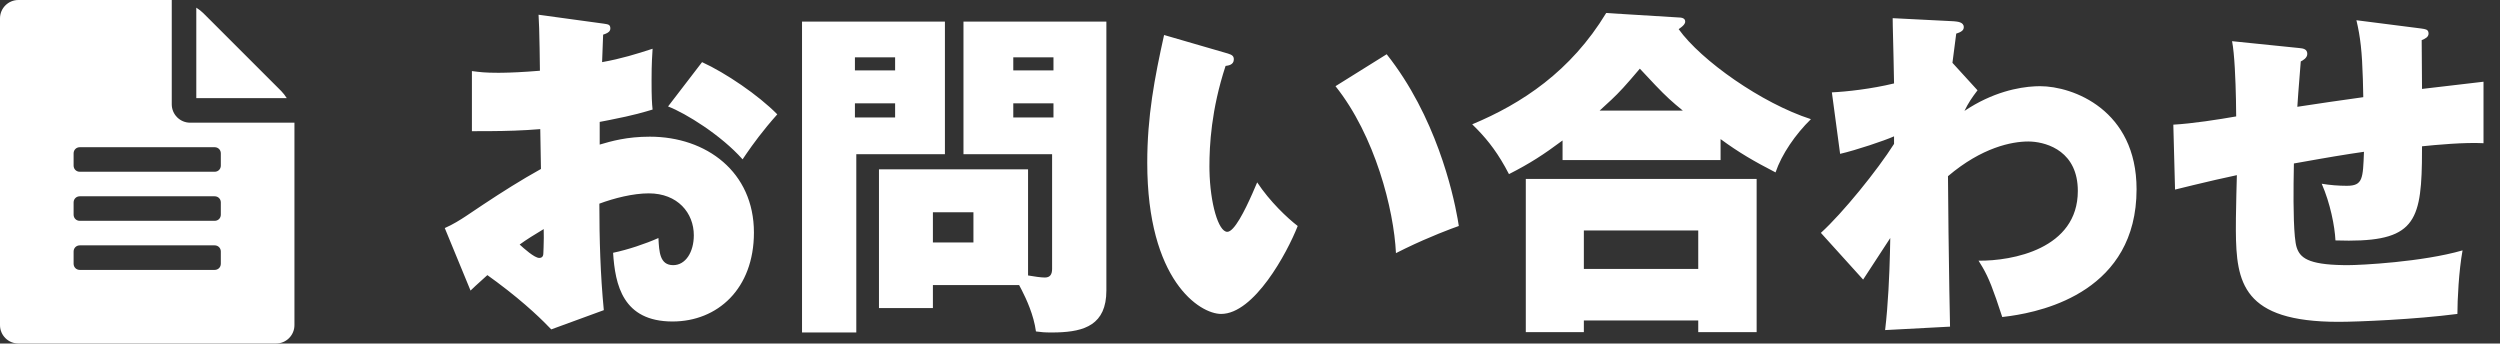
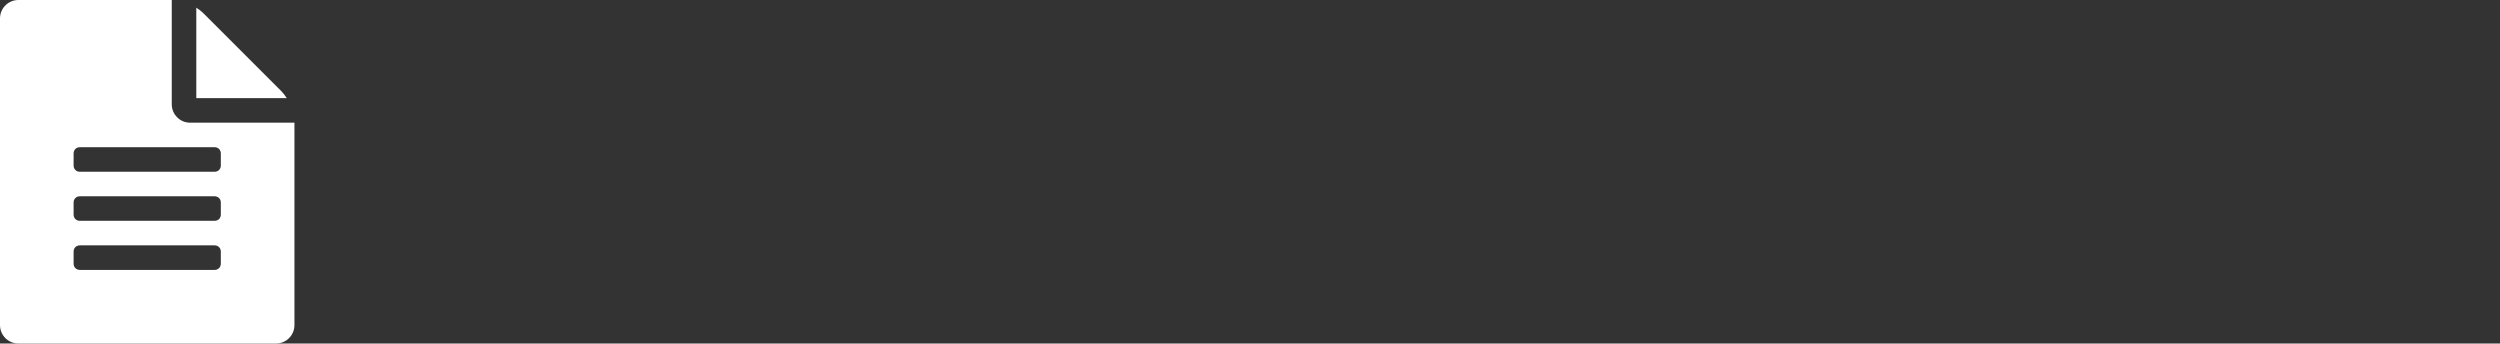
<svg xmlns="http://www.w3.org/2000/svg" width="131px" height="18px" viewBox="0 0 131 18" version="1.1">
  <rect x="0" y="0" width="131" height="18" fill="#333333" stroke="none" />
  <title>Group</title>
  <desc>Created with Sketch.</desc>
  <g id="Page-1" stroke="none" stroke-width="1" fill="none" fill-rule="evenodd">
    <g id="Group" fill="#FFFFFF" fill-rule="nonzero">
-       <path d="M31.64,1.24 L28.22,0.772 L28.252,1.486 C28.275,2.18 28.279,2.842 28.292,3.706 C27.407,3.781 26.747,3.806 26.322,3.812 L26.096,3.814 C25.412,3.814 25.142,3.778 24.728,3.724 L24.728,6.874 L25.699,6.871 C26.523,6.865 27.384,6.843 28.31,6.766 L28.346,8.854 L28.346,8.854 C27.309,9.43 26.307,10.064 25.321,10.718 L24.398,11.336 C24.135,11.51 23.726,11.768 23.306,11.95 L24.656,15.226 L24.918,14.978 C25.106,14.803 25.347,14.585 25.538,14.416 L26.032,14.776 C27.61,15.951 28.493,16.851 28.886,17.26 L31.64,16.252 C31.46,14.398 31.406,12.526 31.406,10.672 C32.18,10.384 33.17,10.132 33.998,10.132 C35.51,10.132 36.356,11.158 36.356,12.328 C36.356,13.21 35.924,13.894 35.276,13.894 C34.574,13.894 34.538,13.21 34.502,12.472 C33.818,12.778 32.9,13.084 32.126,13.246 C32.234,14.92 32.63,16.846 35.24,16.846 C37.598,16.846 39.506,15.136 39.506,12.184 C39.506,9.016 37.022,7.162 34.052,7.162 C32.846,7.162 32.036,7.396 31.424,7.576 L31.424,6.388 L31.932,6.29 C33.269,6.027 33.761,5.869 34.196,5.74 L34.172,5.481 C34.159,5.3 34.15,5.089 34.145,4.773 L34.142,4.21 C34.142,3.274 34.178,2.878 34.196,2.554 C33.368,2.824 32.558,3.076 31.55,3.256 L31.604,1.816 L31.604,1.816 L31.731,1.77 C31.86,1.718 31.982,1.641 31.982,1.492 C31.982,1.276 31.856,1.276 31.64,1.24 Z M28.49,12.004 L28.495,12.464 C28.494,12.655 28.489,12.823 28.484,12.956 L28.472,13.264 C28.472,13.354 28.454,13.516 28.256,13.516 C28.004,13.516 27.446,13.012 27.23,12.814 C27.572,12.562 28.04,12.274 28.49,12.004 Z M35.006,5.578 C35.942,5.938 37.796,7.09 38.912,8.35 L39.108,8.06 C39.428,7.593 39.981,6.827 40.73,5.992 C39.74,4.984 38.012,3.814 36.788,3.256 L35.006,5.578 Z M48.884,14.938 L53.402,14.938 L53.542,15.205 C53.777,15.663 54.169,16.504 54.284,17.368 C54.554,17.404 54.734,17.422 55.076,17.422 L55.396,17.418 C56.819,17.377 57.974,17.019 57.974,15.226 L57.974,1.132 L50.486,1.132 L50.486,8.08 L55.13,8.08 L55.13,14.092 C55.13,14.38 55.022,14.542 54.752,14.542 C54.536,14.542 54.194,14.488 53.87,14.434 L53.87,8.872 L46.058,8.872 L46.058,16.144 L48.884,16.144 L48.884,14.938 Z M53.096,3.688 L53.096,3.004 L55.202,3.004 L55.202,3.688 L53.096,3.688 Z M55.202,5.416 L55.202,6.154 L53.096,6.154 L53.096,5.416 L55.202,5.416 Z M48.884,12.706 L48.884,11.122 L51.008,11.122 L51.008,12.706 L48.884,12.706 Z M42.026,1.132 L42.026,17.422 L44.87,17.422 L44.87,8.08 L49.514,8.08 L49.514,1.132 L42.026,1.132 Z M44.798,3.688 L44.798,3.004 L46.904,3.004 L46.904,3.688 L44.798,3.688 Z M46.904,5.416 L46.904,6.154 L44.798,6.154 L44.798,5.416 L46.904,5.416 Z M60.998,1.834 C60.494,4.102 60.116,6.1 60.116,8.53 C60.116,14.704 62.87,16.45 63.986,16.45 C65.714,16.45 67.442,13.264 68,11.842 C67.46,11.428 66.542,10.564 65.876,9.556 L65.625,10.139 C65.227,11.039 64.674,12.148 64.31,12.148 C63.843,12.148 63.41,10.655 63.376,8.927 L63.374,8.71 C63.374,7.63 63.464,5.758 64.22,3.454 C64.364,3.436 64.652,3.4 64.652,3.112 C64.652,2.95 64.58,2.878 64.346,2.806 L60.998,1.834 Z M69.98,4.516 C72.05,7.108 73.04,10.978 73.148,13.264 L73.636,13.021 C74.924,12.397 76.074,11.97 76.442,11.842 L76.377,11.448 C76.131,10.069 75.231,6.081 72.662,2.842 L69.98,4.516 Z M90.158,7.288 C91.112,7.99 91.922,8.458 93.038,9.034 C93.362,8.08 94.082,7.036 94.892,6.244 C92.318,5.416 89.132,3.166 87.962,1.528 L88.093,1.431 C88.203,1.345 88.304,1.248 88.304,1.132 C88.304,0.984 88.183,0.936 88.069,0.922 L84.164,0.682 C82.31,3.742 79.736,5.434 77.144,6.514 L77.442,6.813 C77.986,7.378 78.522,8.058 79.07,9.124 C80.168,8.566 80.888,8.098 81.878,7.36 L81.878,8.386 L90.158,8.386 L90.158,7.288 Z M88.178,5.794 L83.822,5.794 L84.44,5.225 C84.853,4.836 85.153,4.513 85.928,3.598 L86.744,4.467 C87.316,5.065 87.606,5.326 88.178,5.794 Z M88.988,16.792 L88.988,17.404 L92.048,17.404 L92.048,9.376 L79.952,9.376 L79.952,17.404 L82.994,17.404 L82.994,16.792 L88.988,16.792 Z M82.994,14.092 L82.994,12.076 L88.988,12.076 L88.988,14.092 L82.994,14.092 Z M103.622,4.732 L102.308,3.292 L102.506,1.762 L102.506,1.762 L102.659,1.706 C102.801,1.646 102.902,1.569 102.902,1.42 C102.902,1.15 102.56,1.132 102.38,1.114 L99.176,0.952 L99.182,1.367 C99.199,2.225 99.248,3.927 99.248,4.372 C98.06,4.66 96.764,4.804 95.99,4.84 L96.422,8.062 C97.268,7.864 98.726,7.378 99.248,7.144 L99.248,7.54 C98.384,8.908 96.548,11.176 95.414,12.202 L97.628,14.65 L99.05,12.472 L99.05,12.472 L99.034,13.243 C99.005,14.393 98.938,15.971 98.78,17.296 L102.182,17.116 L102.145,15.191 C102.111,13.204 102.088,11.082 102.074,9.232 C103.856,7.72 105.422,7.414 106.286,7.414 L106.457,7.42 C107.31,7.475 108.878,7.956 108.878,10.006 C108.878,13.048 105.44,13.678 103.676,13.66 L103.88,13.994 C104.216,14.573 104.433,15.127 104.918,16.612 L105.343,16.557 C107.132,16.299 111.956,15.22 111.956,9.916 C111.956,5.758 108.626,4.516 106.898,4.516 L106.635,4.523 C105.784,4.565 104.412,4.824 102.938,5.812 C103.136,5.398 103.334,5.11 103.622,4.732 Z M123.476,1.06 L126.86,1.492 L127.028,1.519 C127.175,1.549 127.256,1.6 127.256,1.762 C127.256,1.942 127.076,2.032 126.896,2.104 L126.914,4.66 L126.914,4.66 L130.136,4.282 L130.136,4.282 L130.136,7.504 C129.128,7.45 127.616,7.594 126.914,7.666 L126.908,8.537 C126.851,11.821 126.332,12.731 122.378,12.598 C122.342,11.86 122.108,10.654 121.658,9.628 C122.09,9.7 122.54,9.736 122.972,9.736 C123.818,9.736 123.818,9.358 123.872,7.954 L123.16,8.06 C122.076,8.229 120.951,8.433 120.2,8.566 L120.184,9.602 C120.172,10.804 120.185,12.467 120.344,12.958 C120.517,13.495 120.923,13.865 122.794,13.892 L123.026,13.894 C123.692,13.894 126.914,13.732 129.038,13.12 C128.84,14.2 128.768,15.73 128.768,16.45 C126.554,16.738 123.548,16.864 122.54,16.864 C117.513,16.864 117.177,14.811 117.159,12.087 L117.162,11.421 C117.172,10.779 117.198,9.552 117.212,9.178 L116.102,9.423 C115.274,9.613 114.539,9.795 113.972,9.934 L113.882,6.532 C114.872,6.478 116.258,6.262 117.176,6.1 L117.164,5.202 C117.144,4.254 117.092,2.818 116.96,2.158 L120.488,2.518 C120.686,2.536 120.902,2.572 120.902,2.824 C120.902,3.04 120.668,3.166 120.56,3.22 L120.432,4.845 C120.407,5.184 120.386,5.474 120.38,5.596 L122.061,5.344 C122.711,5.25 123.377,5.155 123.836,5.092 L123.814,4.142 C123.771,2.705 123.686,1.945 123.476,1.06 Z" id="お問い合わせ" />
-       <path d="M14.746,4.781 L10.647,0.683 C10.547,0.583 10.426,0.492 10.286,0.402 L10.286,5.143 L15.027,5.143 C14.936,5.002 14.846,4.882 14.746,4.781 Z M9.964,6.429 C9.432,6.429 9,5.997 9,5.464 L9,0 L0.964,0 C0.432,0 0,0.432 0,0.964 L0,17.036 C0,17.568 0.432,18 0.964,18 L14.464,18 C14.997,18 15.429,17.568 15.429,17.036 L15.429,6.429 L9.964,6.429 Z M11.571,13.821 C11.571,14.002 11.431,14.143 11.25,14.143 L4.179,14.143 C3.998,14.143 3.857,14.002 3.857,13.821 L3.857,13.179 C3.857,12.998 3.998,12.857 4.179,12.857 L11.25,12.857 C11.431,12.857 11.571,12.998 11.571,13.179 L11.571,13.821 Z M11.571,11.25 C11.571,11.431 11.431,11.571 11.25,11.571 L4.179,11.571 C3.998,11.571 3.857,11.431 3.857,11.25 L3.857,10.607 C3.857,10.426 3.998,10.286 4.179,10.286 L11.25,10.286 C11.431,10.286 11.571,10.426 11.571,10.607 L11.571,11.25 Z M11.571,8.679 C11.571,8.859 11.431,9 11.25,9 L4.179,9 C3.998,9 3.857,8.859 3.857,8.679 L3.857,8.036 C3.857,7.855 3.998,7.714 4.179,7.714 L11.25,7.714 C11.431,7.714 11.571,7.855 11.571,8.036 L11.571,8.679 Z" id="" />
+       <path d="M14.746,4.781 L10.647,0.683 C10.547,0.583 10.426,0.492 10.286,0.402 L10.286,5.143 L15.027,5.143 C14.936,5.002 14.846,4.882 14.746,4.781 Z M9.964,6.429 C9.432,6.429 9,5.997 9,5.464 L9,0 L0.964,0 C0.432,0 0,0.432 0,0.964 L0,17.036 C0,17.568 0.432,18 0.964,18 L14.464,18 C14.997,18 15.429,17.568 15.429,17.036 L15.429,6.429 Z M11.571,13.821 C11.571,14.002 11.431,14.143 11.25,14.143 L4.179,14.143 C3.998,14.143 3.857,14.002 3.857,13.821 L3.857,13.179 C3.857,12.998 3.998,12.857 4.179,12.857 L11.25,12.857 C11.431,12.857 11.571,12.998 11.571,13.179 L11.571,13.821 Z M11.571,11.25 C11.571,11.431 11.431,11.571 11.25,11.571 L4.179,11.571 C3.998,11.571 3.857,11.431 3.857,11.25 L3.857,10.607 C3.857,10.426 3.998,10.286 4.179,10.286 L11.25,10.286 C11.431,10.286 11.571,10.426 11.571,10.607 L11.571,11.25 Z M11.571,8.679 C11.571,8.859 11.431,9 11.25,9 L4.179,9 C3.998,9 3.857,8.859 3.857,8.679 L3.857,8.036 C3.857,7.855 3.998,7.714 4.179,7.714 L11.25,7.714 C11.431,7.714 11.571,7.855 11.571,8.036 L11.571,8.679 Z" id="" />
    </g>
  </g>
</svg>